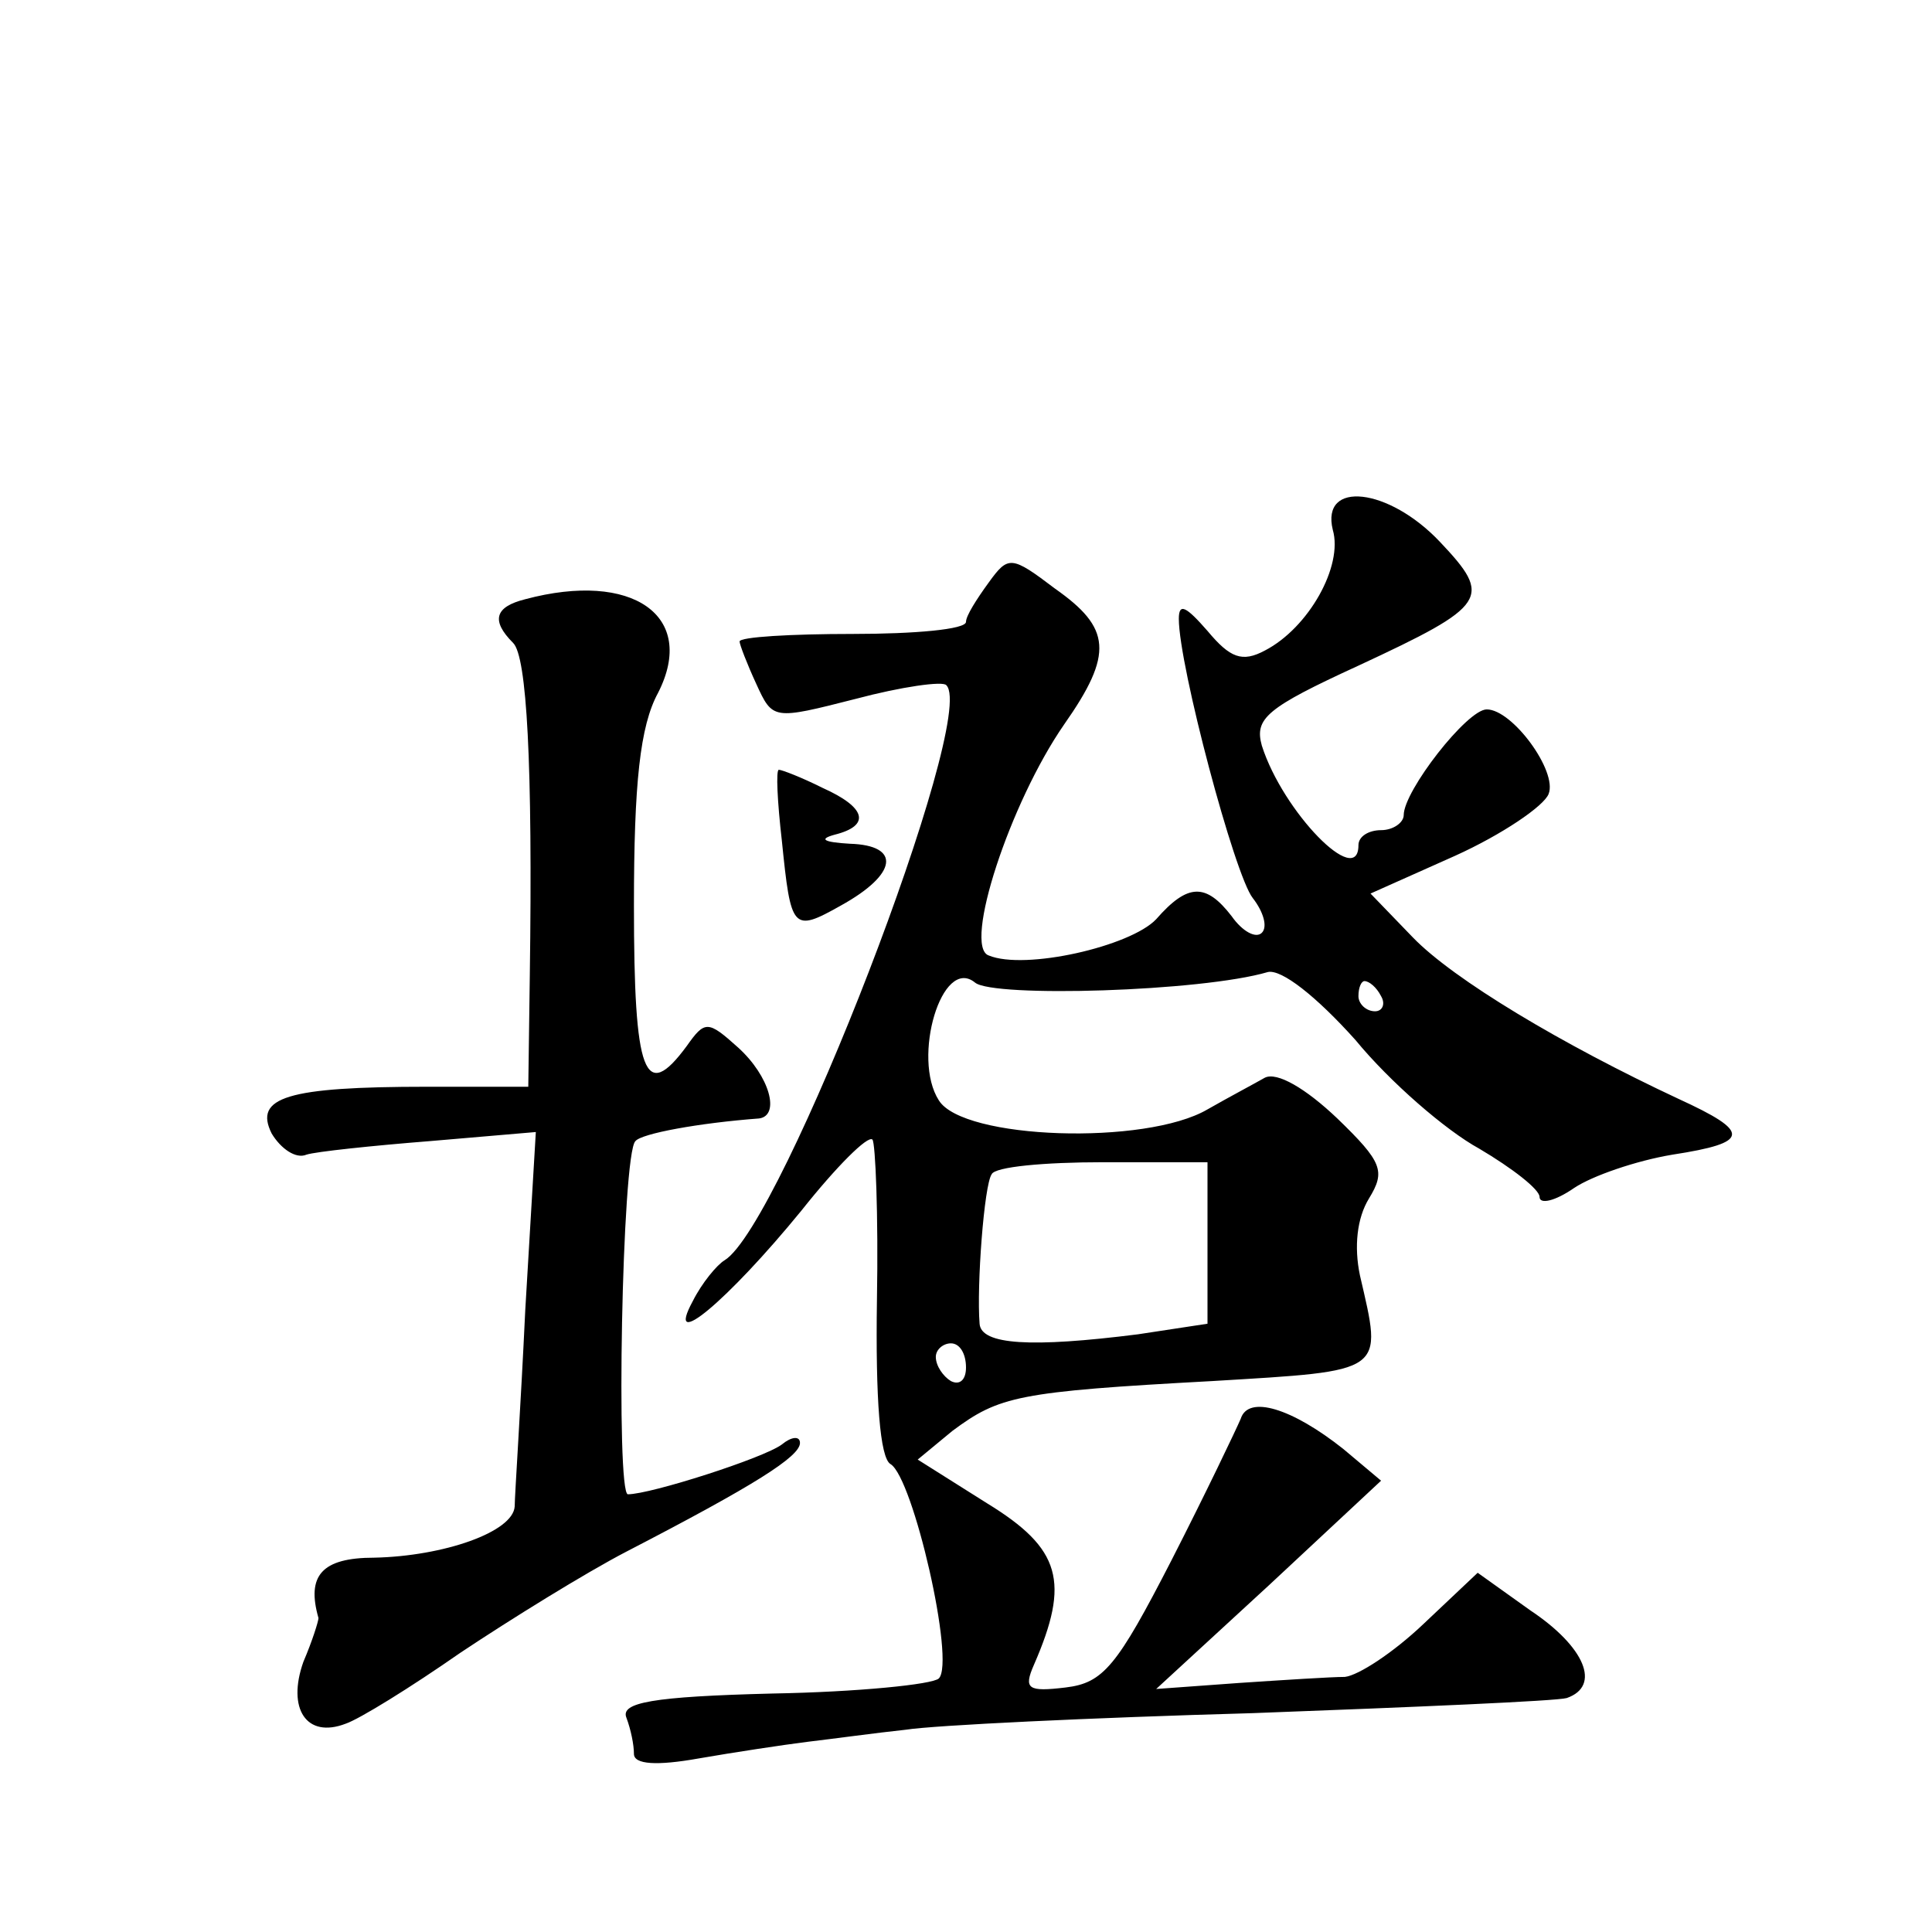
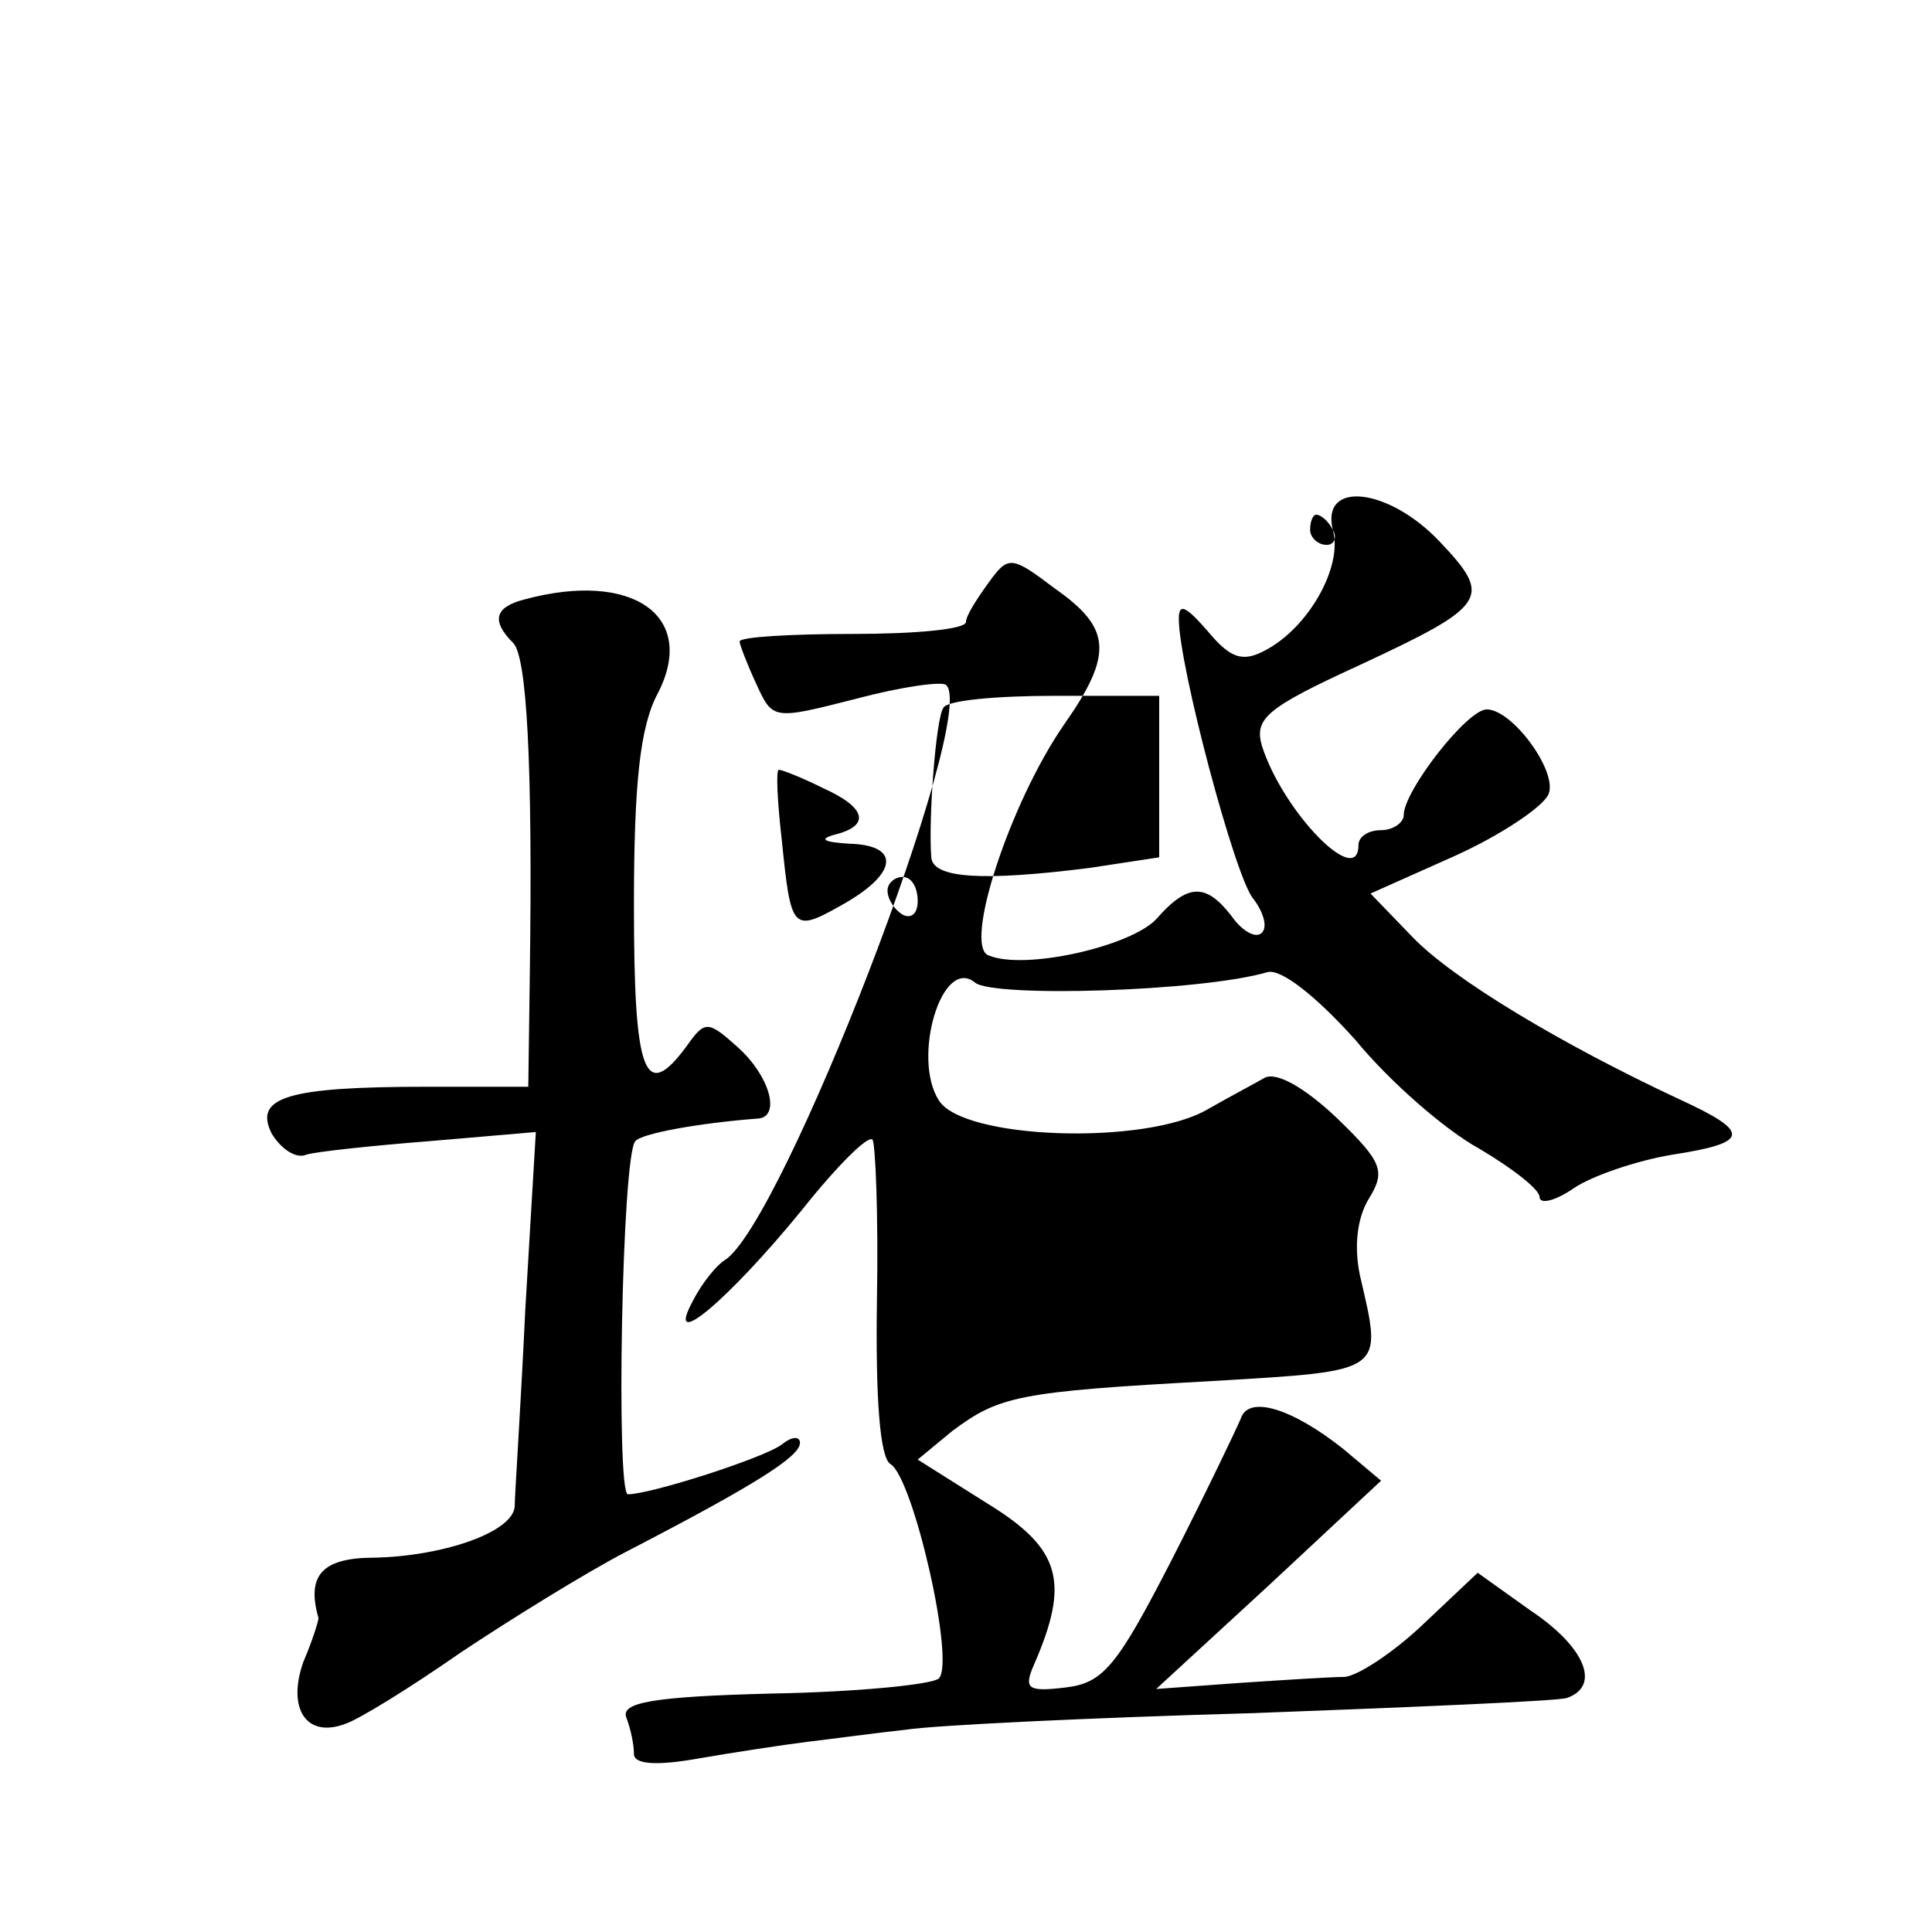
<svg xmlns="http://www.w3.org/2000/svg" version="1.0" width="128pt" height="128pt" viewBox="0 0 128 128" preserveAspectRatio="xMidYMid meet">
  <g transform="translate(0,128) scale(0.1,-0.1)" fill="#0" stroke="none">
-     <path d="M883 929 c7 -24 -16 -65 -45 -80 -15 -8 -23 -5 -38 13 -14 16 -19 19 -19 8 0 -31 37 -170 49 -185 7 -9 10 -19 6 -23 -4 -4 -13 1 -20 11 -17 22 -29 22 -50 -2 -17 -18 -87 -34 -111 -24 -17 6 14 101 50 153 33 47 31 64 -6 90 -29 22 -31 22 -44 4 -8 -11 -15 -22 -15 -26 0 -5 -34 -8 -75 -8 -41 0 -75 -2 -75 -5 0 -2 5 -15 11 -28 11 -24 11 -24 66 -10 30 8 58 12 60 9 21 -21 -109 -358 -147 -381 -5 -3 -15 -15 -21 -27 -19 -35 23 0 72 60 23 29 44 50 47 47 2 -2 4 -50 3 -106 -1 -66 2 -105 9 -109 15 -9 43 -131 32 -142 -4 -4 -54 -9 -110 -10 -80 -2 -101 -6 -97 -16 3 -8 5 -18 5 -24 0 -7 15 -8 43 -3 23 4 56 9 72 11 17 2 46 6 65 8 19 3 123 8 230 11 107 4 201 8 208 10 23 8 12 34 -24 58 l-35 25 -36 -34 c-20 -19 -43 -34 -52 -35 -9 0 -40 -2 -70 -4 l-55 -4 75 69 74 69 -25 21 c-34 27 -63 36 -68 20 -3 -7 -23 -49 -46 -94 -36 -70 -45 -81 -70 -84 -25 -3 -28 -1 -21 15 24 55 18 77 -31 107 l-46 29 23 19 c31 23 43 26 172 33 116 7 113 5 98 70 -4 19 -2 38 6 51 11 18 9 24 -21 53 -21 20 -40 31 -48 27 -7 -4 -24 -13 -38 -21 -41 -24 -162 -20 -178 6 -18 28 2 96 24 78 12 -10 150 -6 194 7 9 2 32 -16 58 -45 23 -28 60 -60 82 -72 22 -13 40 -27 40 -32 0 -5 10 -3 23 6 12 8 41 18 65 22 52 8 52 15 4 37 -77 36 -149 79 -176 107 l-28 29 56 25 c31 14 59 33 62 41 6 15 -24 56 -41 56 -13 0 -55 -54 -55 -70 0 -5 -7 -10 -15 -10 -8 0 -15 -4 -15 -10 0 -29 -50 22 -64 66 -5 18 3 25 64 53 86 40 89 45 54 82 -34 36 -79 41 -71 8z m32 -309 c3 -5 1 -10 -4 -10 -6 0 -11 5 -11 10 0 6 2 10 4 10 3 0 8 -4 11 -10z m-115 -164 l0 -53 -46 -7 c-71 -9 -104 -7 -105 7 -2 25 3 92 8 99 2 5 35 8 74 8 l69 0 0 -54z m-160 -82 c0 -8 -4 -12 -10 -9 -5 3 -10 10 -10 16 0 5 5 9 10 9 6 0 10 -7 10 -16z M348 883 c-20 -5 -23 -14 -8 -29 9 -9 13 -79 11 -221 l-1 -73 -67 0 c-93 0 -115 -7 -103 -31 6 -10 16 -17 23 -14 6 2 44 6 82 9 l70 6 -7 -118 c-3 -64 -7 -123 -7 -130 -1 -17 -47 -33 -93 -34 -35 0 -45 -12 -37 -40 0 -2 -4 -15 -10 -29 -11 -31 2 -51 28 -41 9 3 43 24 76 47 33 22 83 53 110 67 85 44 115 63 115 72 0 5 -6 4 -12 -1 -12 -9 -87 -33 -102 -33 -8 0 -4 226 5 234 4 5 42 12 82 15 14 2 7 28 -14 47 -20 18 -22 18 -34 1 -28 -38 -35 -19 -35 93 0 81 4 119 16 141 26 51 -17 81 -88 62z M518 723 c6 -59 7 -61 39 -43 38 21 40 40 6 41 -17 1 -21 3 -10 6 24 6 21 18 -8 31 -14 7 -27 12 -29 12 -2 0 -1 -21 2 -47z" />
+     <path d="M883 929 c7 -24 -16 -65 -45 -80 -15 -8 -23 -5 -38 13 -14 16 -19 19 -19 8 0 -31 37 -170 49 -185 7 -9 10 -19 6 -23 -4 -4 -13 1 -20 11 -17 22 -29 22 -50 -2 -17 -18 -87 -34 -111 -24 -17 6 14 101 50 153 33 47 31 64 -6 90 -29 22 -31 22 -44 4 -8 -11 -15 -22 -15 -26 0 -5 -34 -8 -75 -8 -41 0 -75 -2 -75 -5 0 -2 5 -15 11 -28 11 -24 11 -24 66 -10 30 8 58 12 60 9 21 -21 -109 -358 -147 -381 -5 -3 -15 -15 -21 -27 -19 -35 23 0 72 60 23 29 44 50 47 47 2 -2 4 -50 3 -106 -1 -66 2 -105 9 -109 15 -9 43 -131 32 -142 -4 -4 -54 -9 -110 -10 -80 -2 -101 -6 -97 -16 3 -8 5 -18 5 -24 0 -7 15 -8 43 -3 23 4 56 9 72 11 17 2 46 6 65 8 19 3 123 8 230 11 107 4 201 8 208 10 23 8 12 34 -24 58 l-35 25 -36 -34 c-20 -19 -43 -34 -52 -35 -9 0 -40 -2 -70 -4 l-55 -4 75 69 74 69 -25 21 c-34 27 -63 36 -68 20 -3 -7 -23 -49 -46 -94 -36 -70 -45 -81 -70 -84 -25 -3 -28 -1 -21 15 24 55 18 77 -31 107 l-46 29 23 19 c31 23 43 26 172 33 116 7 113 5 98 70 -4 19 -2 38 6 51 11 18 9 24 -21 53 -21 20 -40 31 -48 27 -7 -4 -24 -13 -38 -21 -41 -24 -162 -20 -178 6 -18 28 2 96 24 78 12 -10 150 -6 194 7 9 2 32 -16 58 -45 23 -28 60 -60 82 -72 22 -13 40 -27 40 -32 0 -5 10 -3 23 6 12 8 41 18 65 22 52 8 52 15 4 37 -77 36 -149 79 -176 107 l-28 29 56 25 c31 14 59 33 62 41 6 15 -24 56 -41 56 -13 0 -55 -54 -55 -70 0 -5 -7 -10 -15 -10 -8 0 -15 -4 -15 -10 0 -29 -50 22 -64 66 -5 18 3 25 64 53 86 40 89 45 54 82 -34 36 -79 41 -71 8z c3 -5 1 -10 -4 -10 -6 0 -11 5 -11 10 0 6 2 10 4 10 3 0 8 -4 11 -10z m-115 -164 l0 -53 -46 -7 c-71 -9 -104 -7 -105 7 -2 25 3 92 8 99 2 5 35 8 74 8 l69 0 0 -54z m-160 -82 c0 -8 -4 -12 -10 -9 -5 3 -10 10 -10 16 0 5 5 9 10 9 6 0 10 -7 10 -16z M348 883 c-20 -5 -23 -14 -8 -29 9 -9 13 -79 11 -221 l-1 -73 -67 0 c-93 0 -115 -7 -103 -31 6 -10 16 -17 23 -14 6 2 44 6 82 9 l70 6 -7 -118 c-3 -64 -7 -123 -7 -130 -1 -17 -47 -33 -93 -34 -35 0 -45 -12 -37 -40 0 -2 -4 -15 -10 -29 -11 -31 2 -51 28 -41 9 3 43 24 76 47 33 22 83 53 110 67 85 44 115 63 115 72 0 5 -6 4 -12 -1 -12 -9 -87 -33 -102 -33 -8 0 -4 226 5 234 4 5 42 12 82 15 14 2 7 28 -14 47 -20 18 -22 18 -34 1 -28 -38 -35 -19 -35 93 0 81 4 119 16 141 26 51 -17 81 -88 62z M518 723 c6 -59 7 -61 39 -43 38 21 40 40 6 41 -17 1 -21 3 -10 6 24 6 21 18 -8 31 -14 7 -27 12 -29 12 -2 0 -1 -21 2 -47z" />
  </g>
</svg>